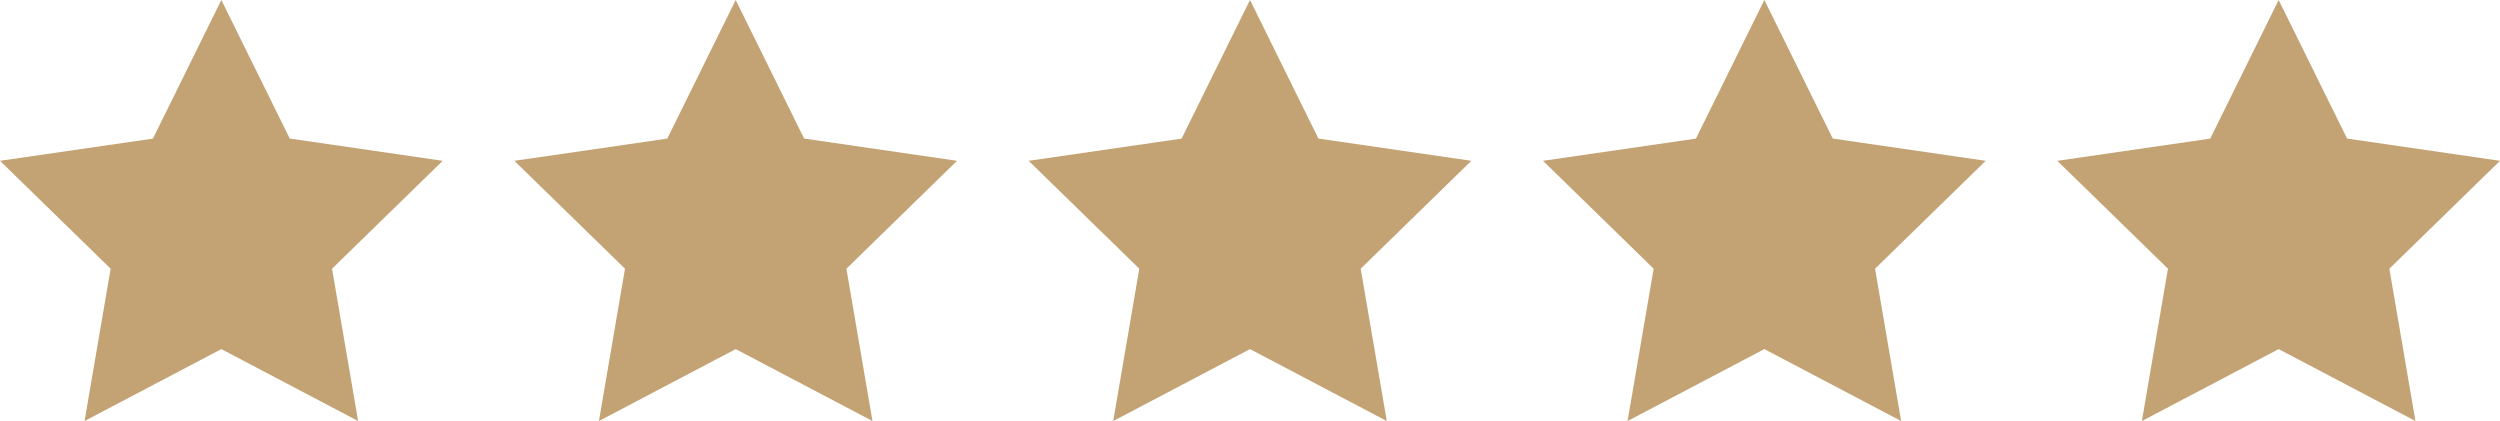
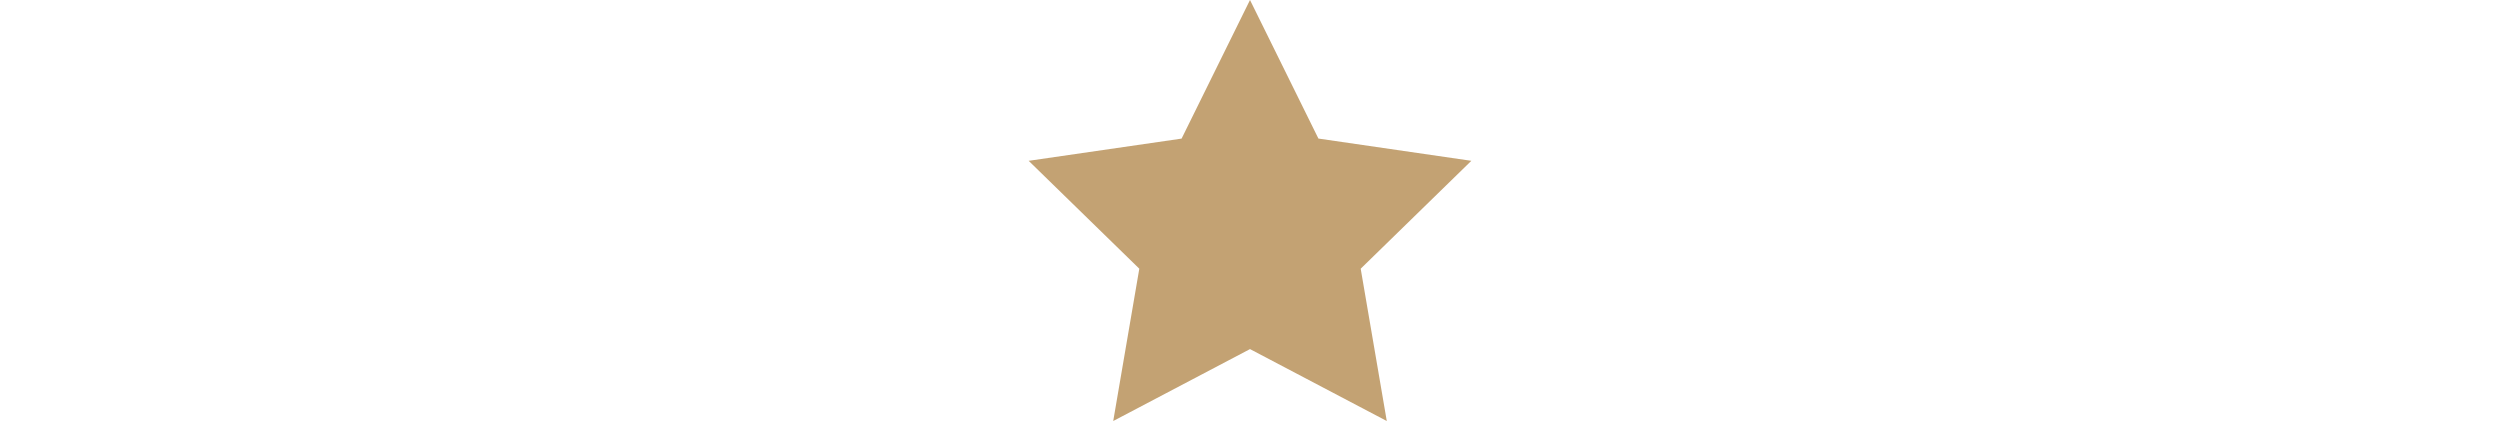
<svg xmlns="http://www.w3.org/2000/svg" id="Ebene_1" viewBox="0 0 56.168 9.459">
  <g id="Gruppe_190">
-     <path id="Pfad_244" d="m4.973,0l-1.537,3.114-3.436.499,2.486,2.424-.586,3.422,3.073-1.616,3.073,1.616-.586-3.422,2.486-2.424-3.436-.5-1.537-3.113Z" style="fill:#c3a273; stroke-width:0px;" />
-     <path id="Pfad_245" d="m16.529,0l-1.537,3.114-3.436.499,2.486,2.424-.586,3.422,3.073-1.616,3.073,1.616-.586-3.422,2.486-2.424-3.436-.5-1.537-3.113Z" style="fill:#c3a273; stroke-width:0px;" />
    <path id="Pfad_246" d="m28.084,0l-1.537,3.114-3.436.499,2.486,2.424-.586,3.422,3.073-1.616,3.073,1.616-.586-3.422,2.486-2.424-3.436-.5-1.537-3.113Z" style="fill:#c3a273; stroke-width:0px;" />
-     <path id="Pfad_247" d="m39.64,0l-1.537,3.114-3.436.499,2.486,2.424-.586,3.422,3.073-1.616,3.073,1.616-.586-3.422,2.486-2.424-3.436-.5-1.537-3.113Z" style="fill:#c3a273; stroke-width:0px;" />
-     <path id="Pfad_248" d="m51.195,0l-1.537,3.114-3.436.499,2.486,2.424-.586,3.422,3.073-1.616,3.073,1.616-.586-3.422,2.486-2.424-3.436-.5-1.537-3.113Z" style="fill:#c3a273; stroke-width:0px;" />
  </g>
</svg>